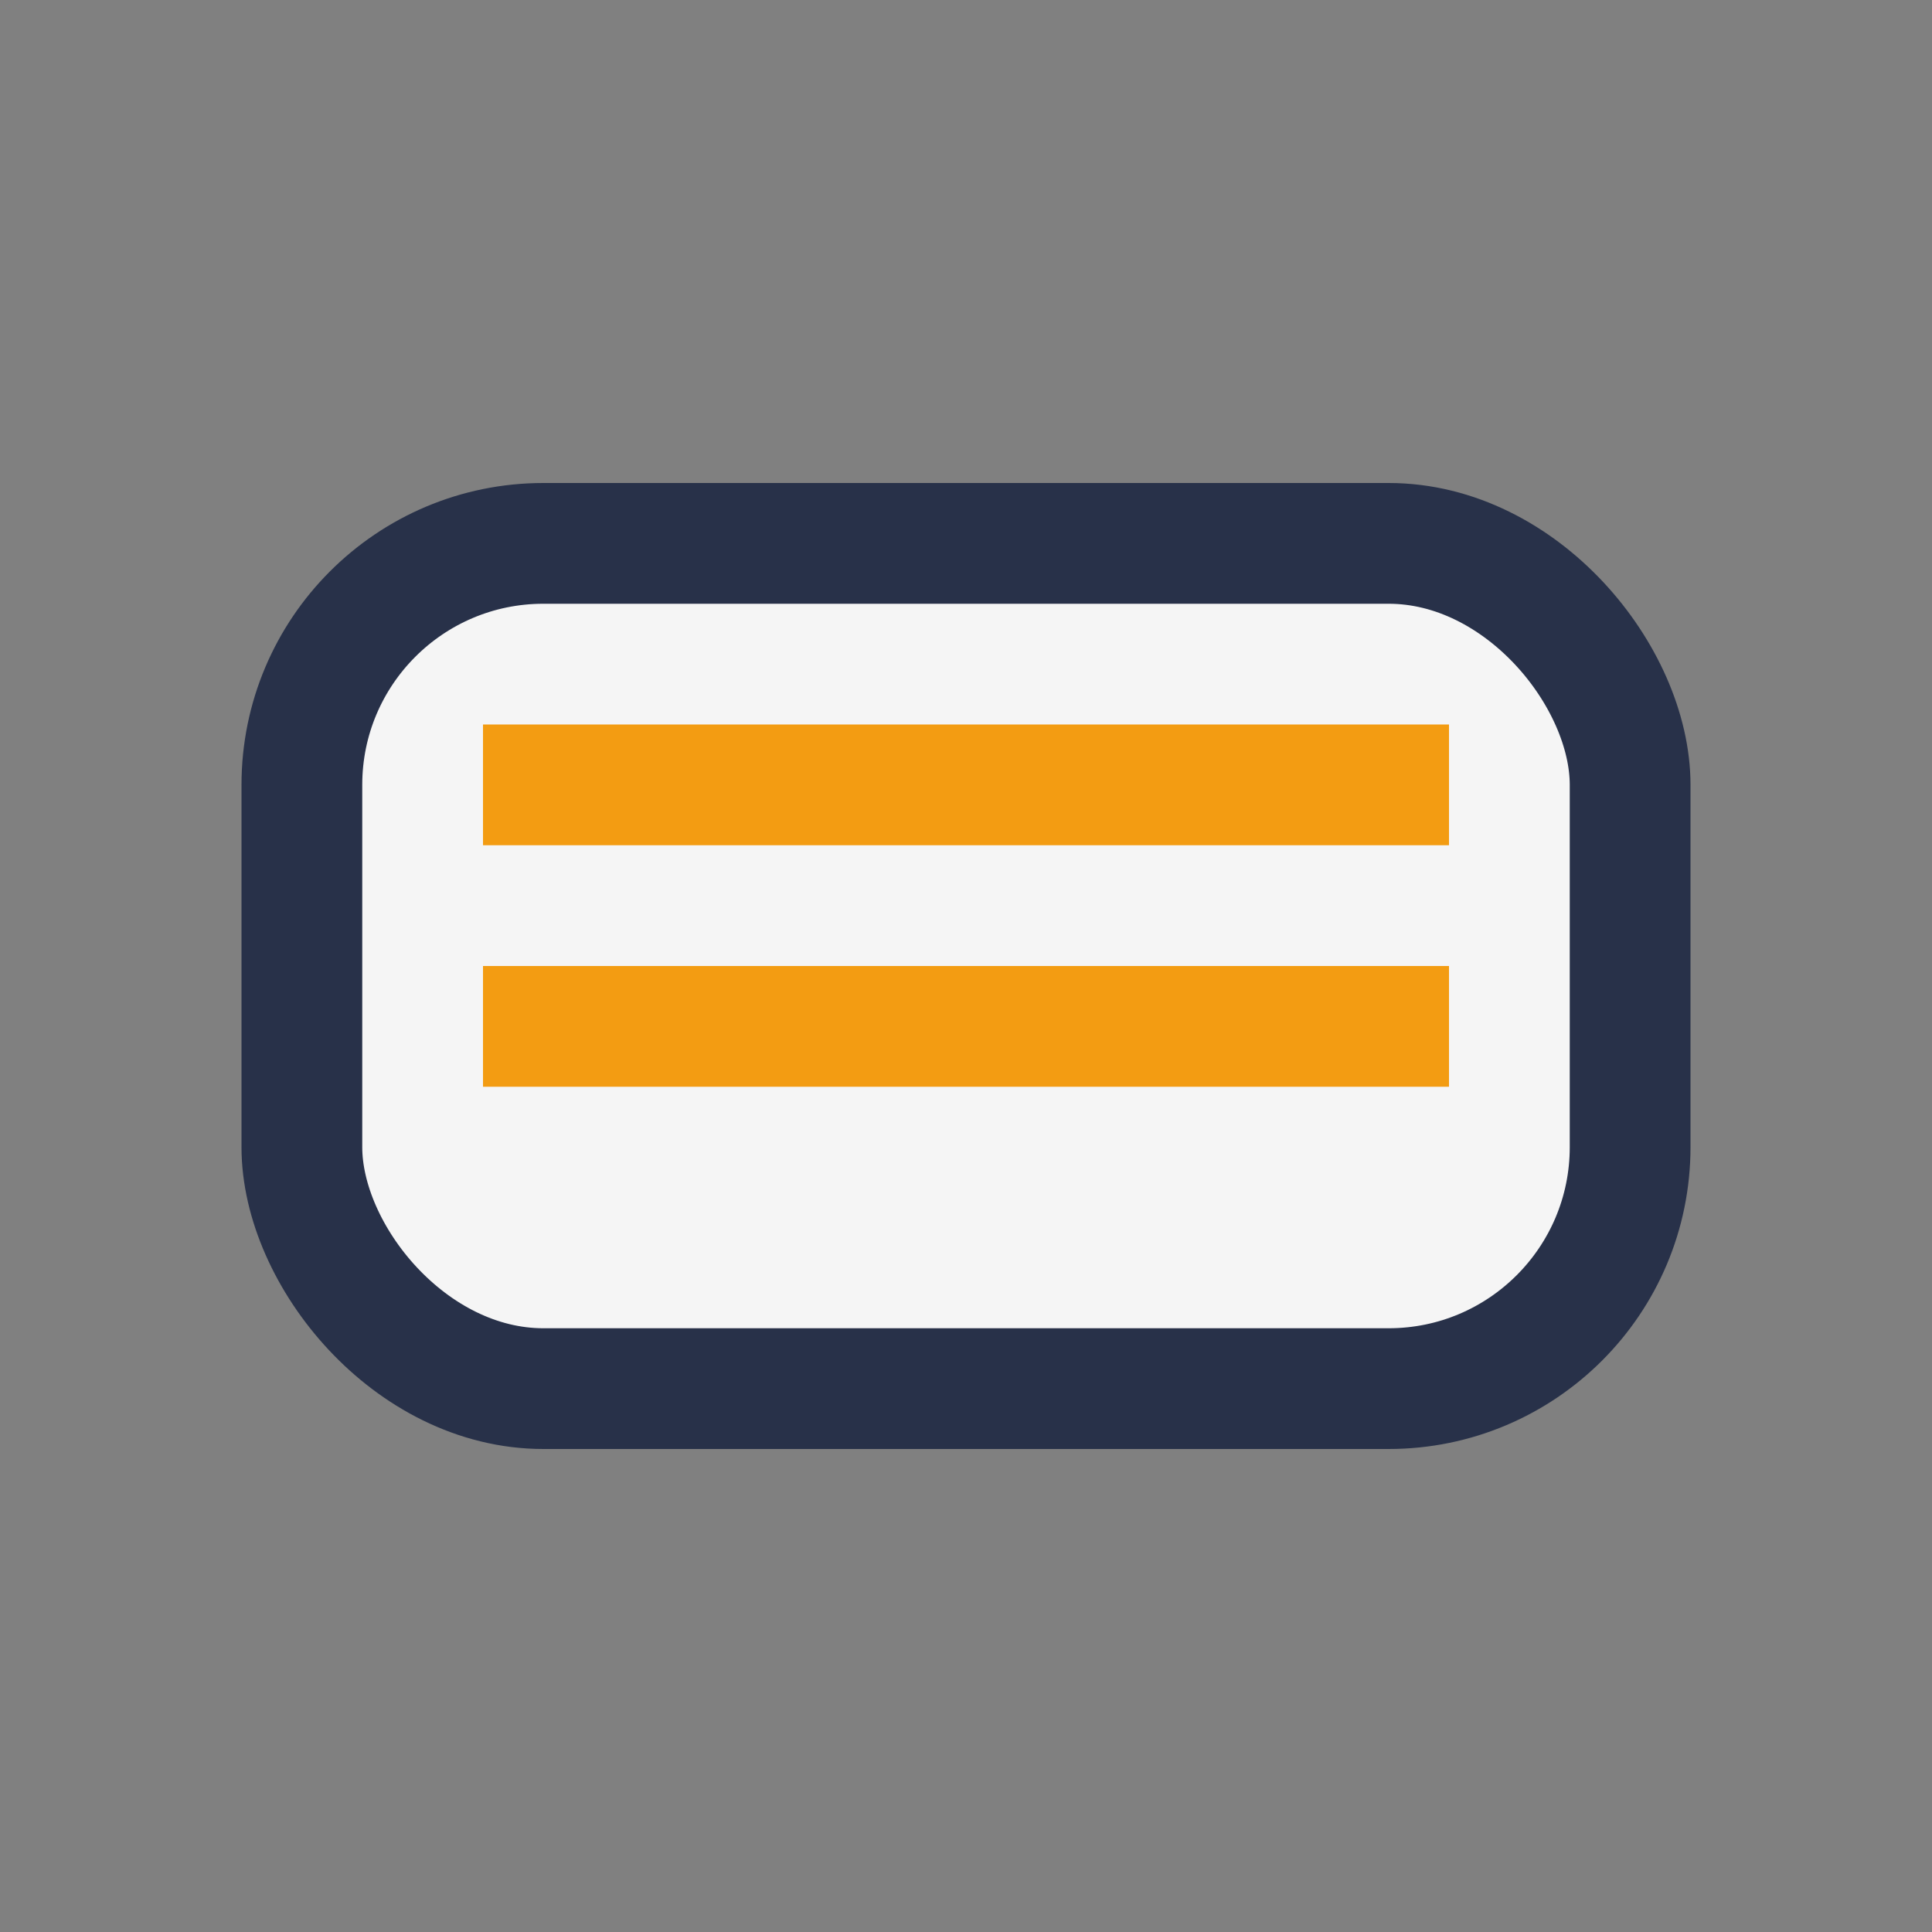
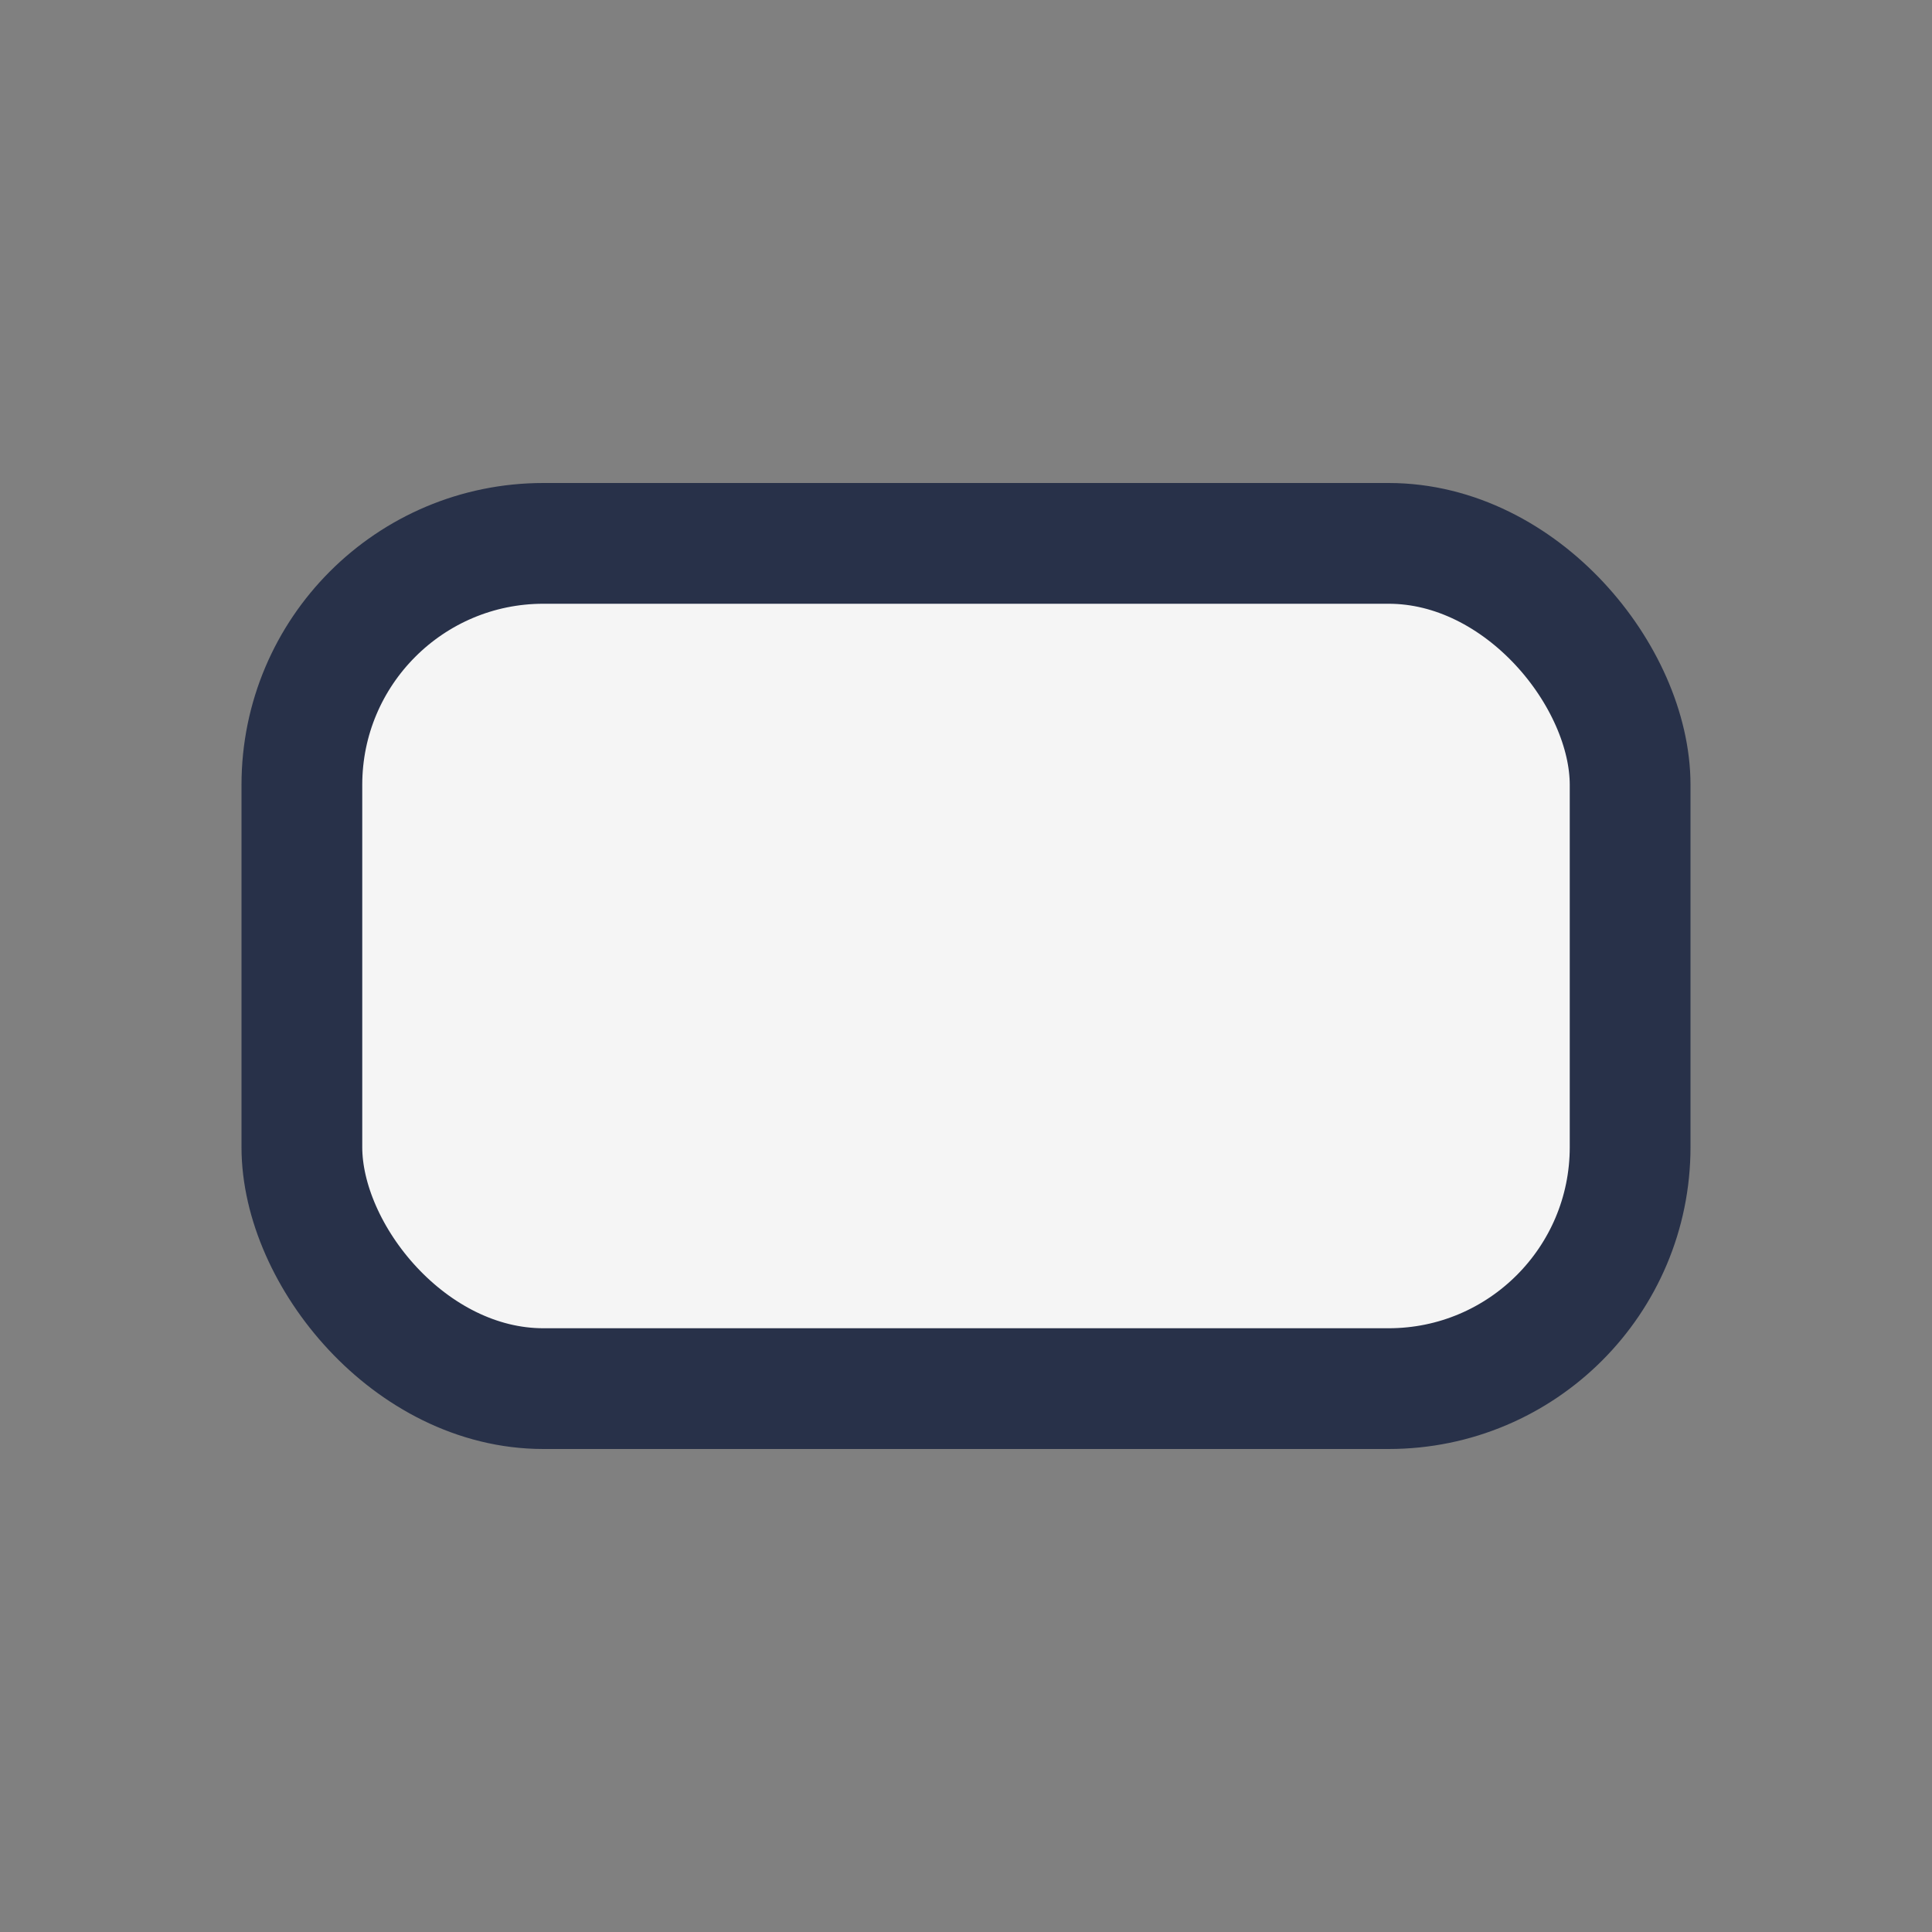
<svg xmlns="http://www.w3.org/2000/svg" width="32" height="32" viewBox="0 0 32 32">
  <rect x="0" y="0" width="32" height="32" fill="#808080" stroke="none" />
  <rect x="5" y="9" width="22" height="14" rx="4" fill="#F5F5F5" stroke="#283149" stroke-width="2" />
-   <path d="M8 13h16M8 17h16" stroke="#F39C12" stroke-width="2" />
</svg>